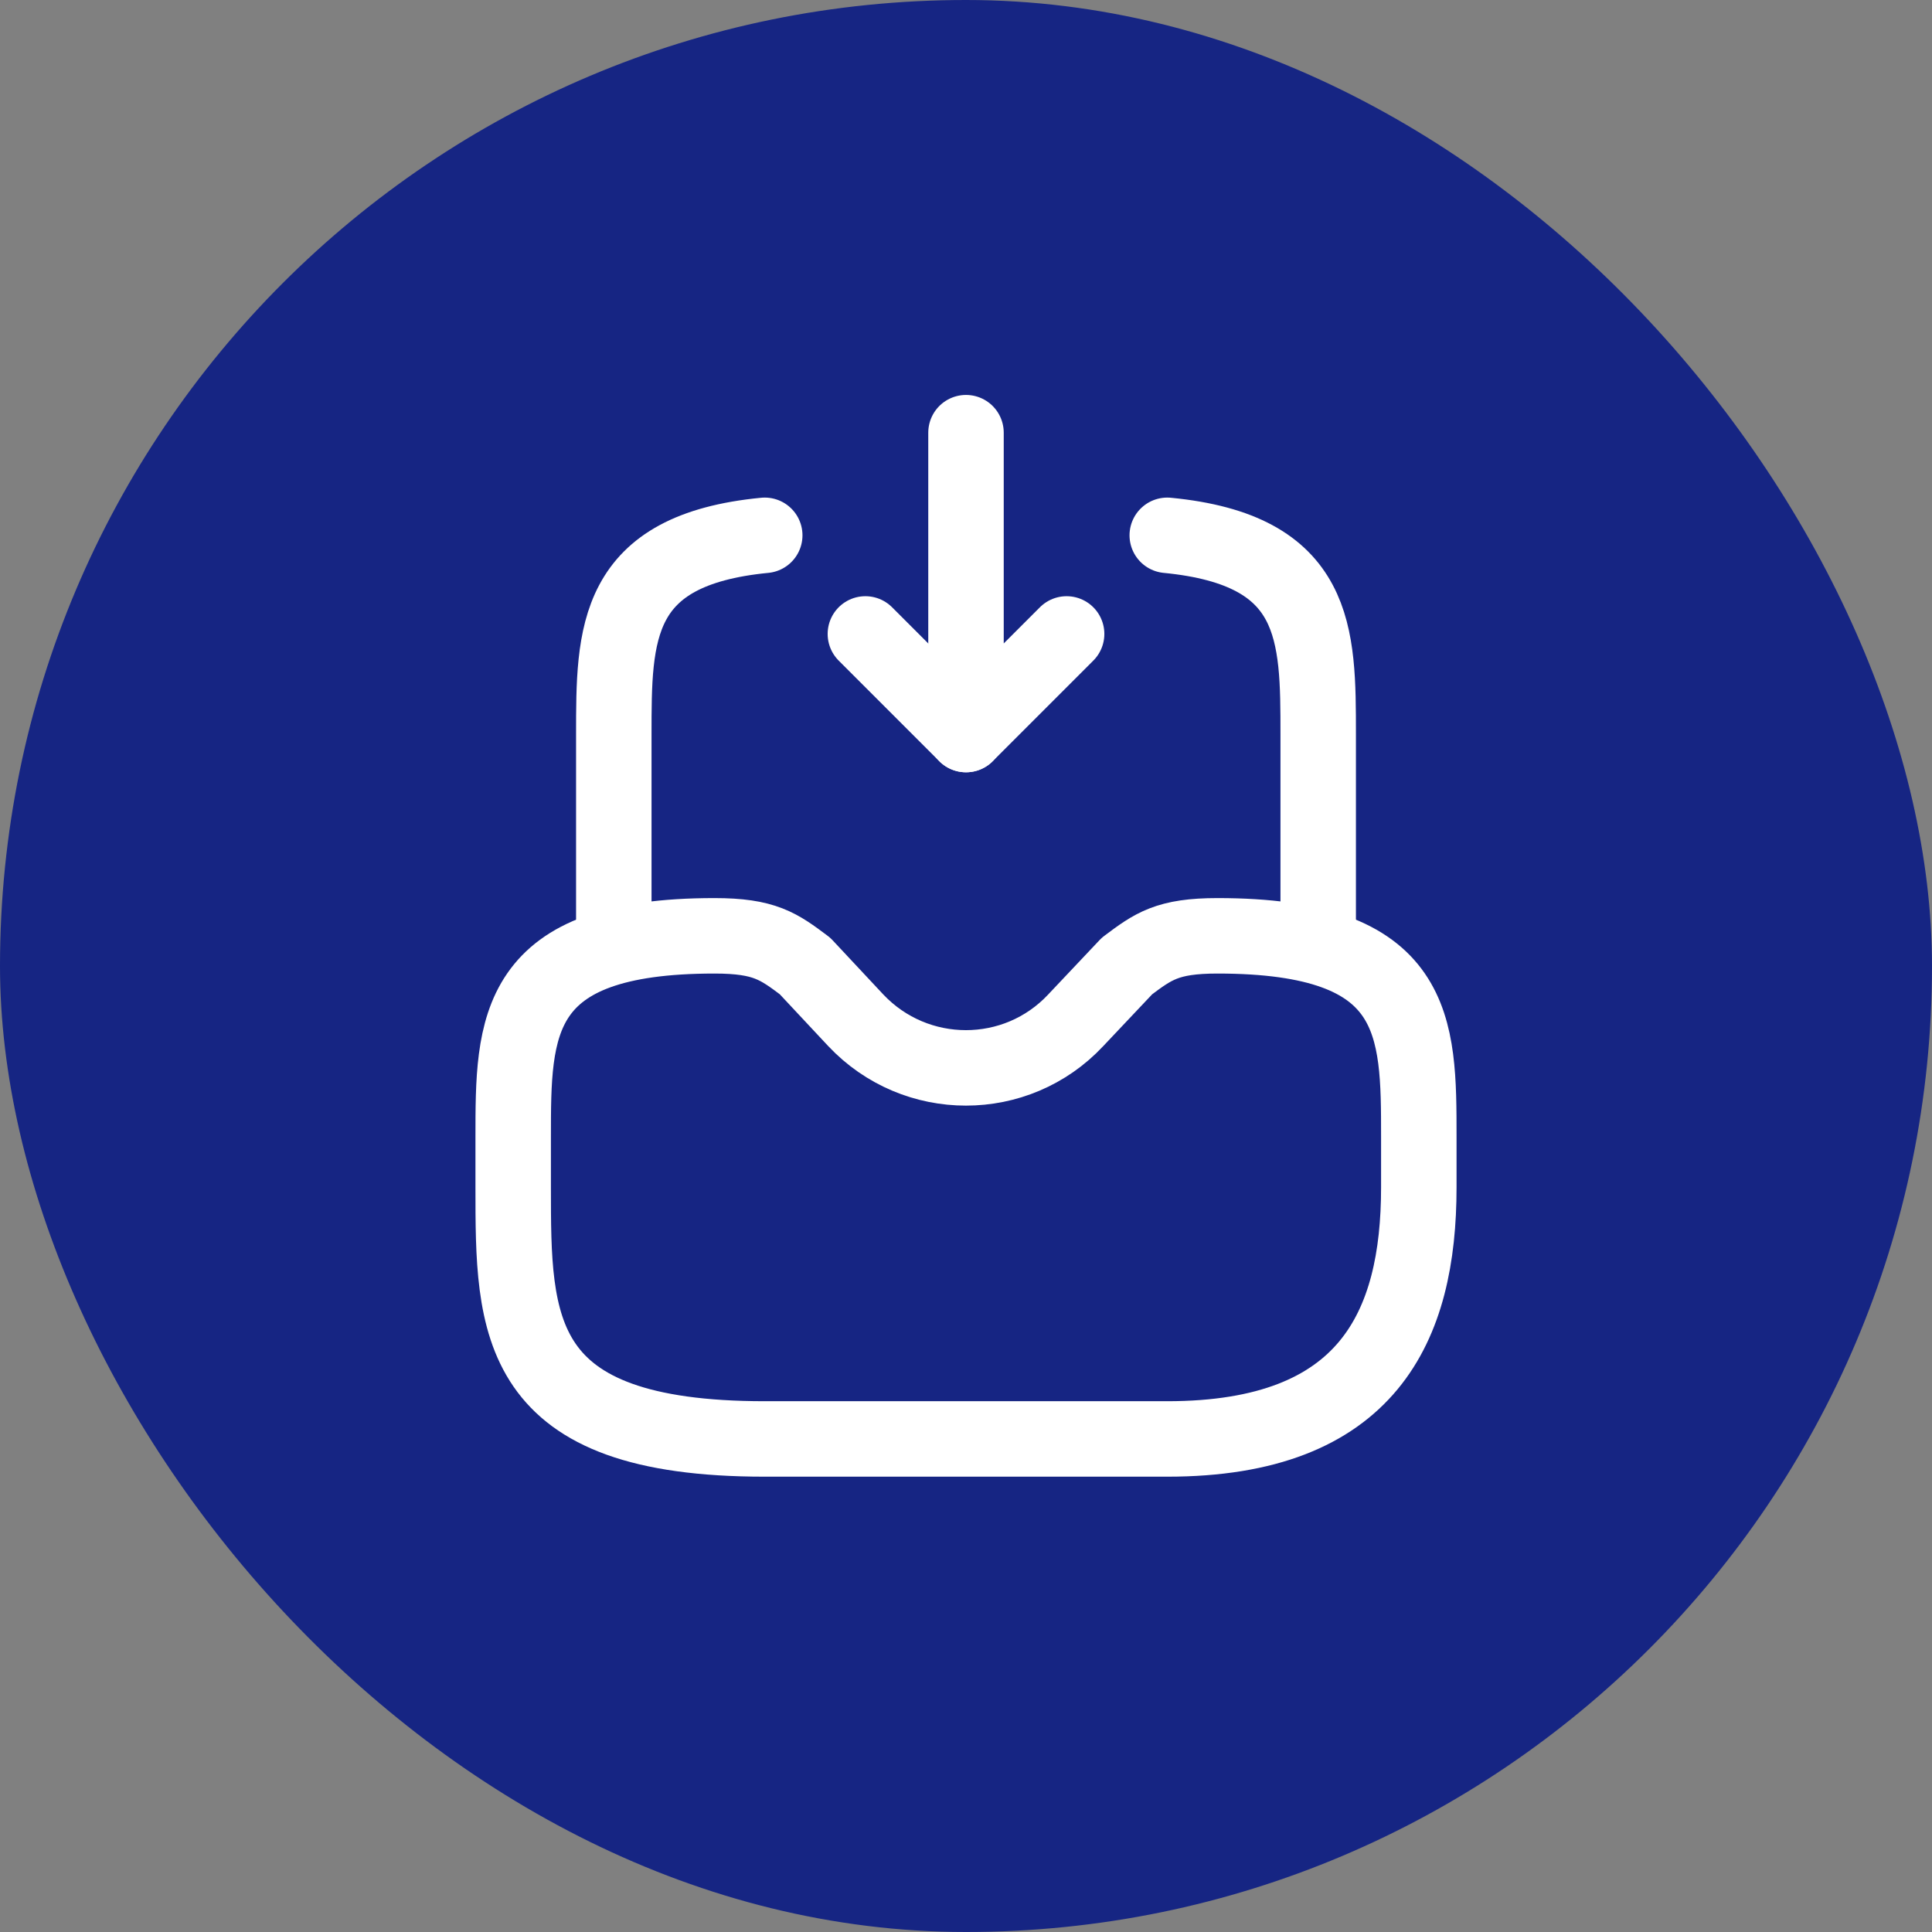
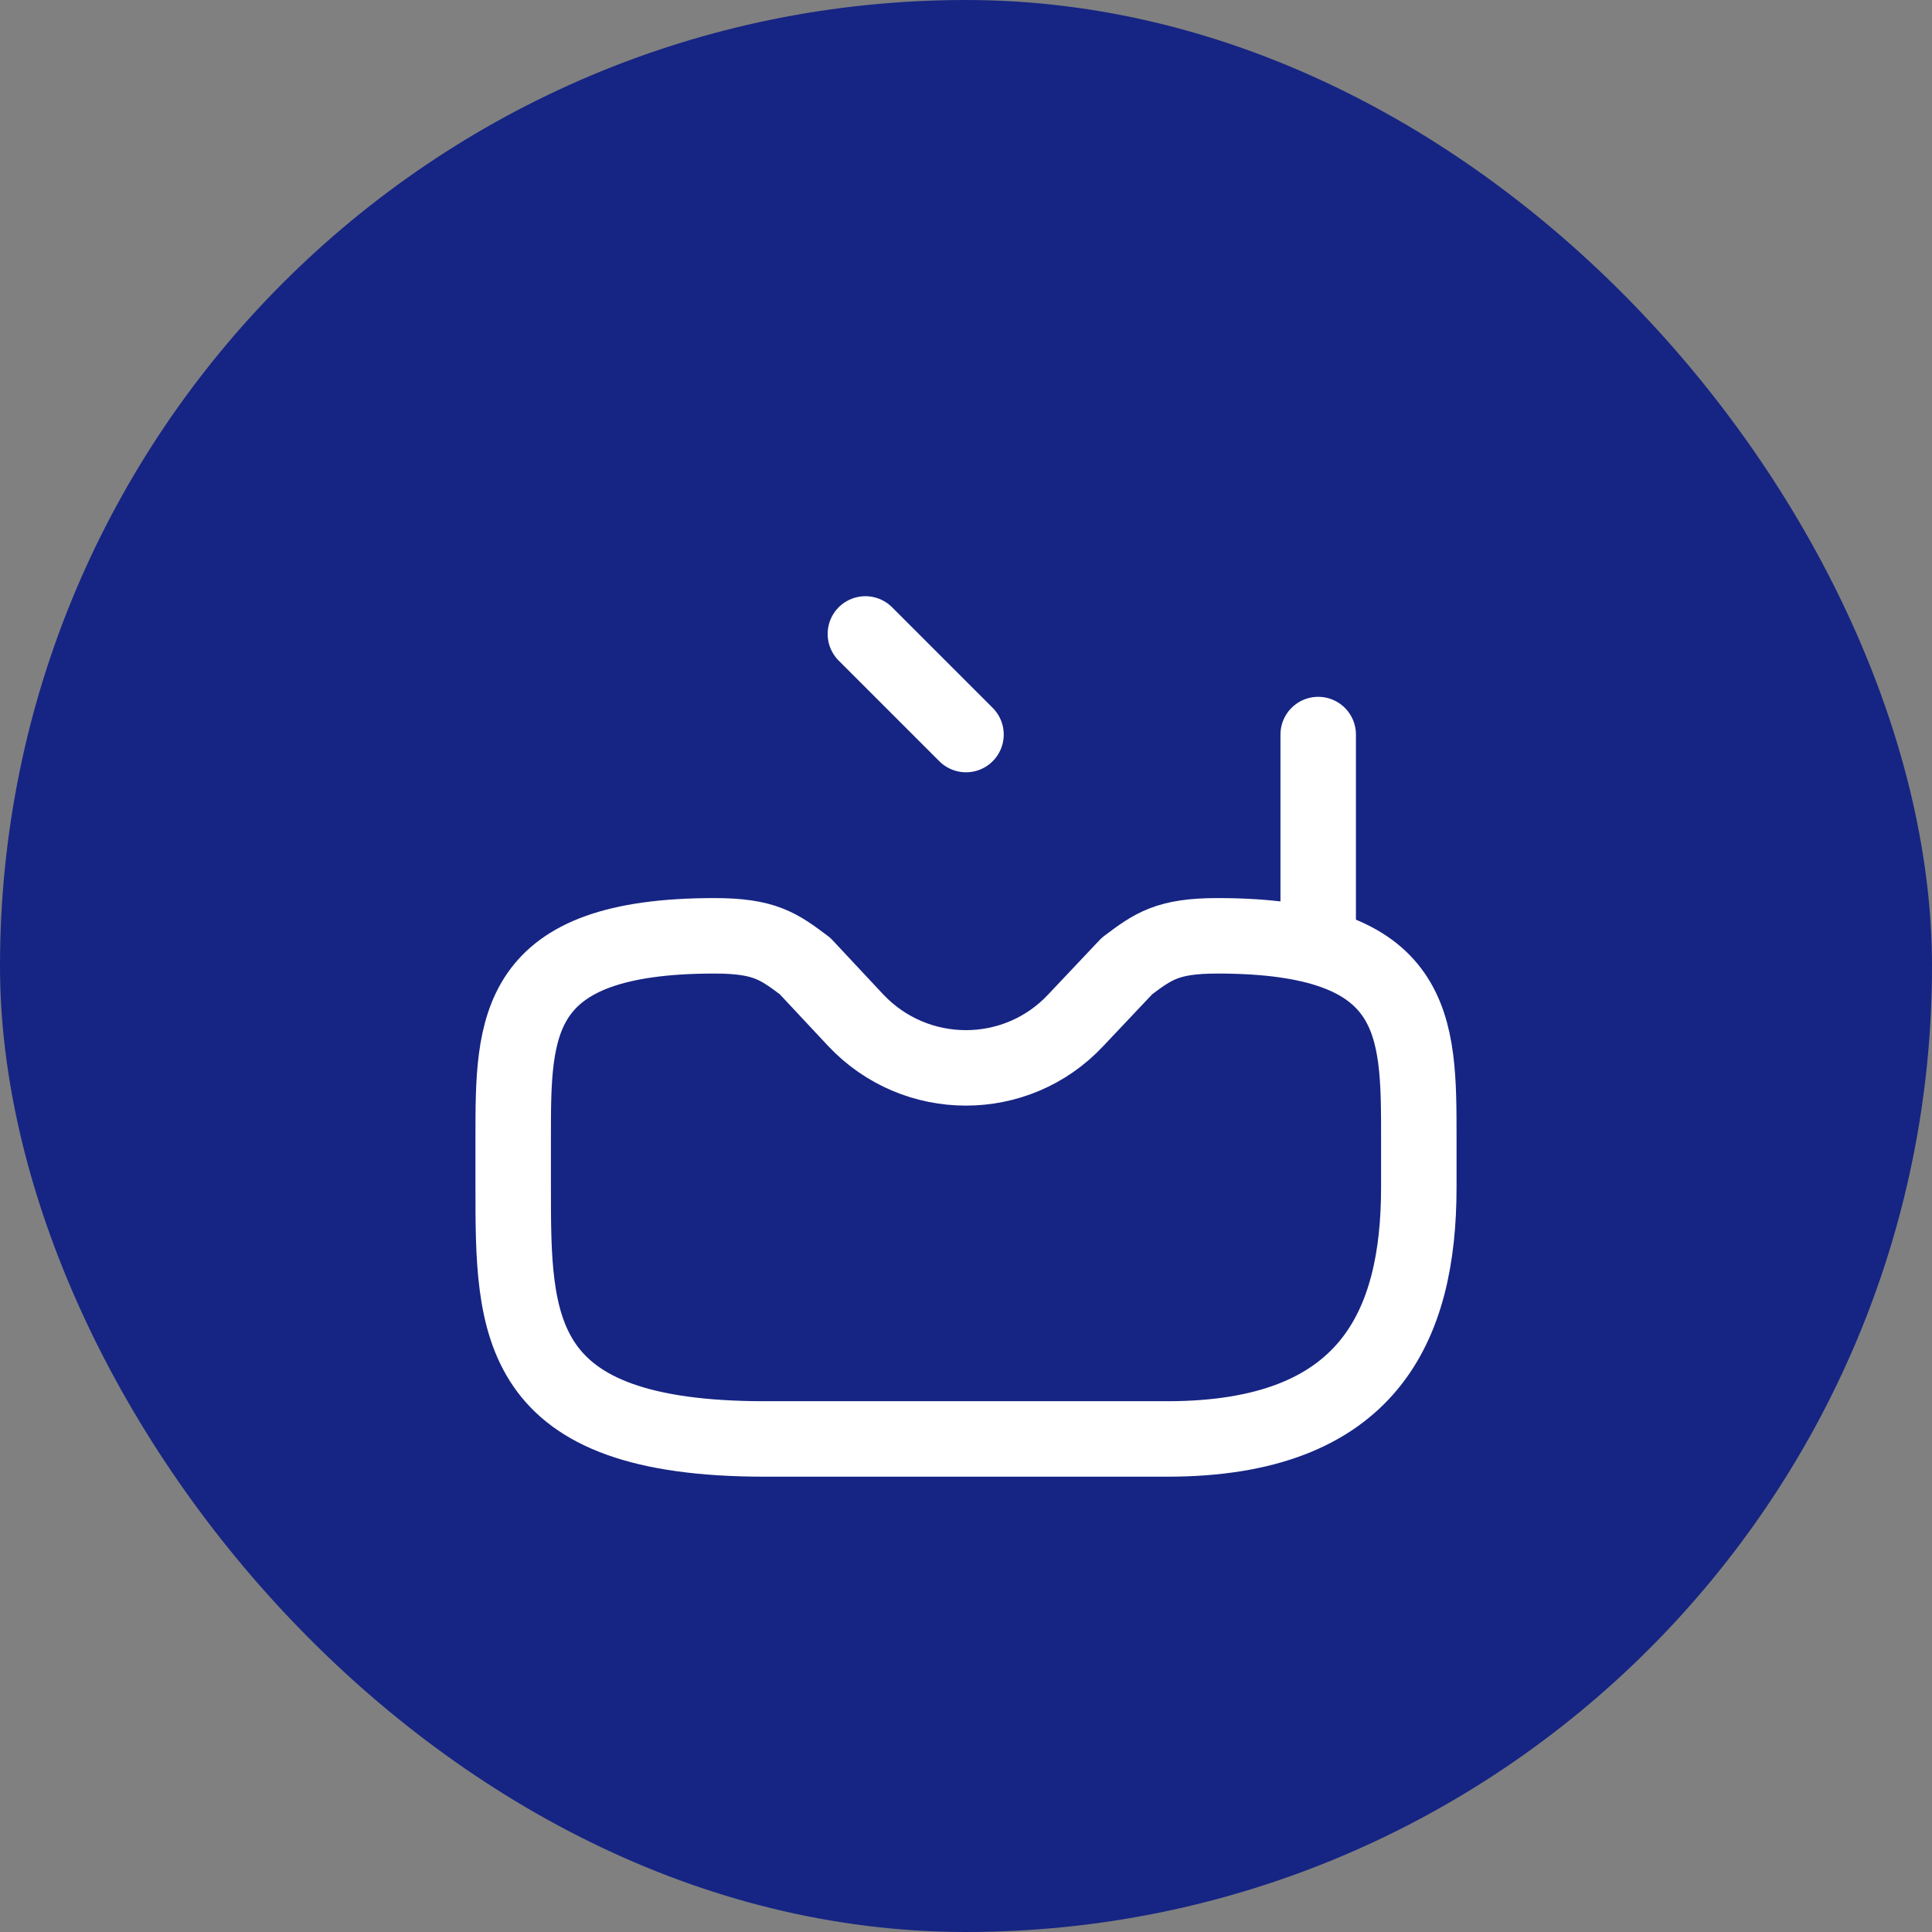
<svg xmlns="http://www.w3.org/2000/svg" width="64" height="64" viewBox="0 0 64 64" fill="none">
  <rect x="0" y="0" width="64" height="64" fill="#808080" stroke="none" />
  <rect width="64" height="64" rx="32" fill="#162583" />
-   <path d="M32 14.333V24.333L35.333 21" stroke="white" stroke-width="2.5" stroke-linecap="round" stroke-linejoin="round" />
  <path d="M32 24.333L28.667 21" stroke="white" stroke-width="2.5" stroke-linecap="round" stroke-linejoin="round" />
  <path d="M23.667 31C17 31 17 33.983 17 37.667V39.333C17 43.933 17 47.667 25.333 47.667H38.667C45.333 47.667 47 43.933 47 39.333V37.667C47 33.983 47 31 40.333 31C38.667 31 38.2 31.35 37.333 32L35.633 33.8C33.667 35.9 30.333 35.9 28.35 33.8L26.667 32C25.8 31.35 25.333 31 23.667 31Z" stroke="white" stroke-width="2.5" stroke-miterlimit="10" stroke-linecap="round" stroke-linejoin="round" />
-   <path d="M20.333 31V24.333C20.333 20.983 20.333 18.217 25.333 17.733" stroke="white" stroke-width="2.5" stroke-miterlimit="10" stroke-linecap="round" stroke-linejoin="round" />
-   <path d="M43.667 31V24.333C43.667 20.983 43.667 18.217 38.667 17.733" stroke="white" stroke-width="2.5" stroke-miterlimit="10" stroke-linecap="round" stroke-linejoin="round" />
+   <path d="M43.667 31V24.333" stroke="white" stroke-width="2.5" stroke-miterlimit="10" stroke-linecap="round" stroke-linejoin="round" />
</svg>